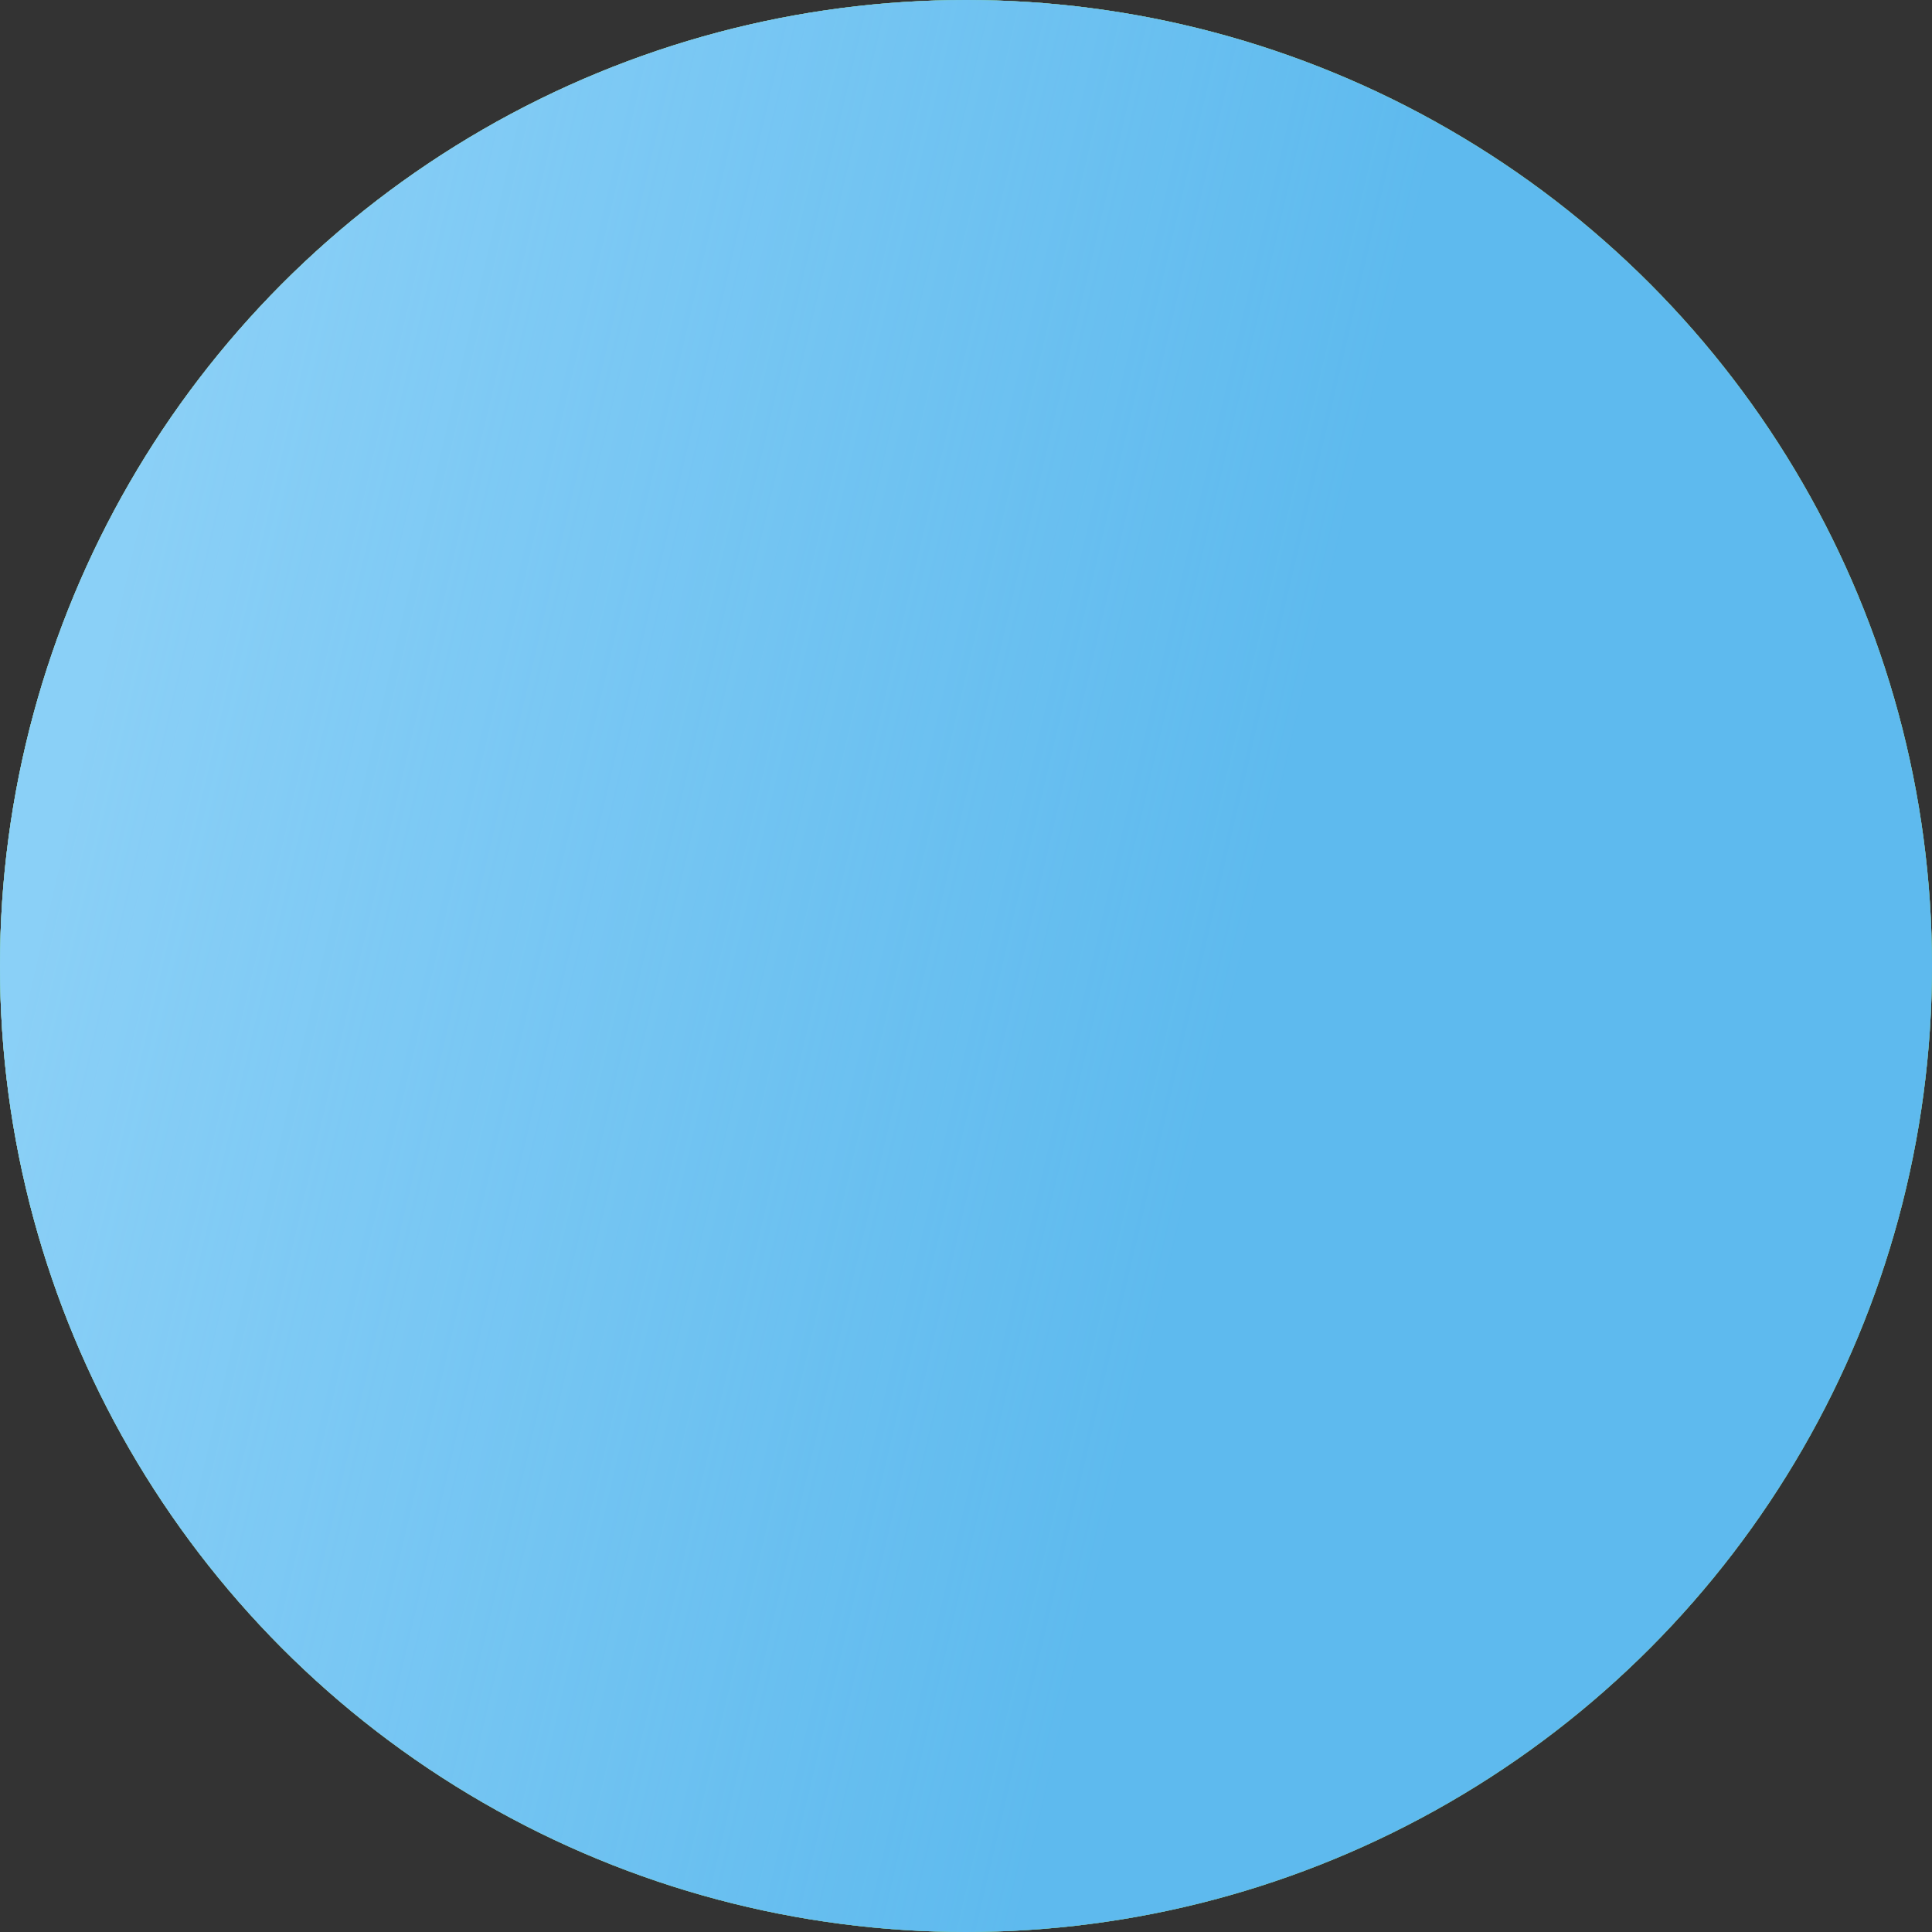
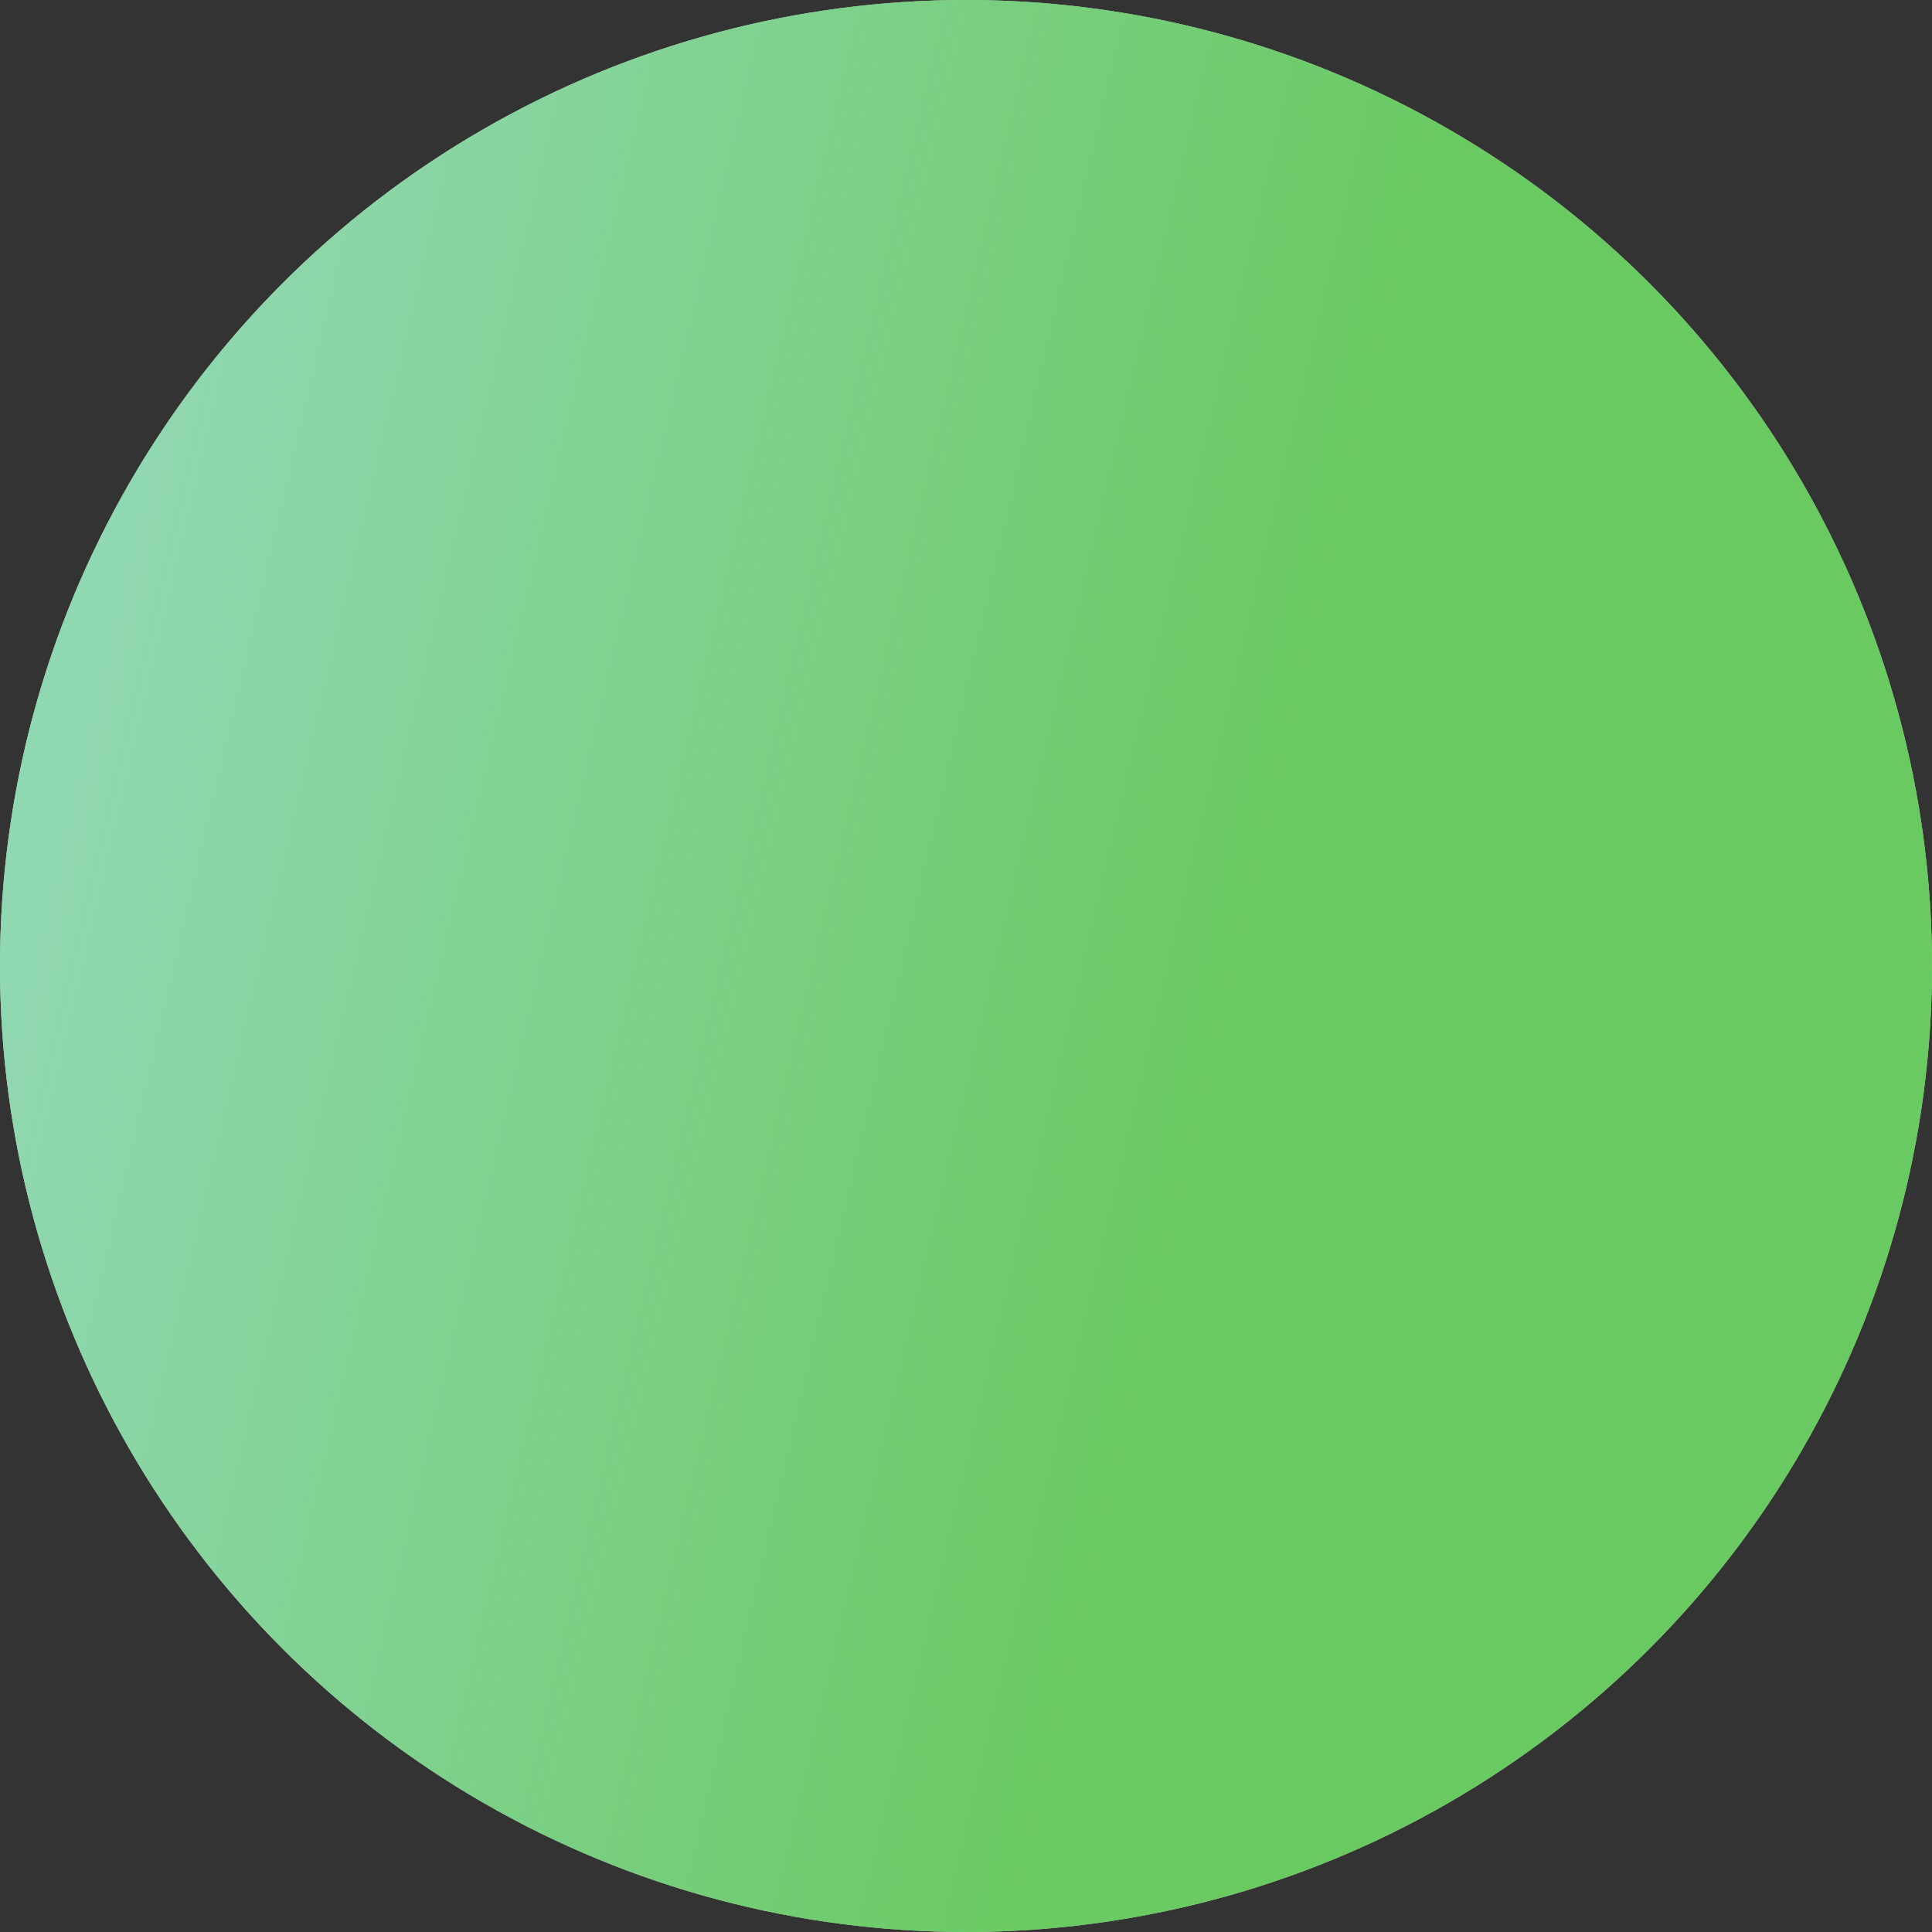
<svg xmlns="http://www.w3.org/2000/svg" width="270" height="270" viewBox="0 0 270 270" fill="none">
  <rect x="0" y="0" width="270" height="270" fill="#333333" stroke="none" />
  <circle cx="135" cy="135" r="135" fill="#C4C4C4" />
  <circle cx="135" cy="135" r="135" fill="#6ACA62" />
-   <circle cx="135" cy="135" r="135" fill="url(#paint0_linear_513_1100)" fill-opacity="0.5" />
-   <circle cx="135" cy="135" r="135" fill="#5EBAEE" />
  <circle cx="135" cy="135" r="135" fill="url(#paint1_linear_513_1100)" fill-opacity="0.5" />
  <defs>
    <linearGradient id="paint0_linear_513_1100" x1="36.628" y1="4.61376e-05" x2="196.618" y2="37.408" gradientUnits="userSpaceOnUse">
      <stop stop-color="#C8FFC4" />
      <stop offset="1" stop-color="#C8FFC4" stop-opacity="0" />
    </linearGradient>
    <linearGradient id="paint1_linear_513_1100" x1="36.628" y1="4.61376e-05" x2="196.618" y2="37.408" gradientUnits="userSpaceOnUse">
      <stop stop-color="#B6E5FF" />
      <stop offset="1" stop-color="#B6E5FF" stop-opacity="0" />
    </linearGradient>
  </defs>
</svg>